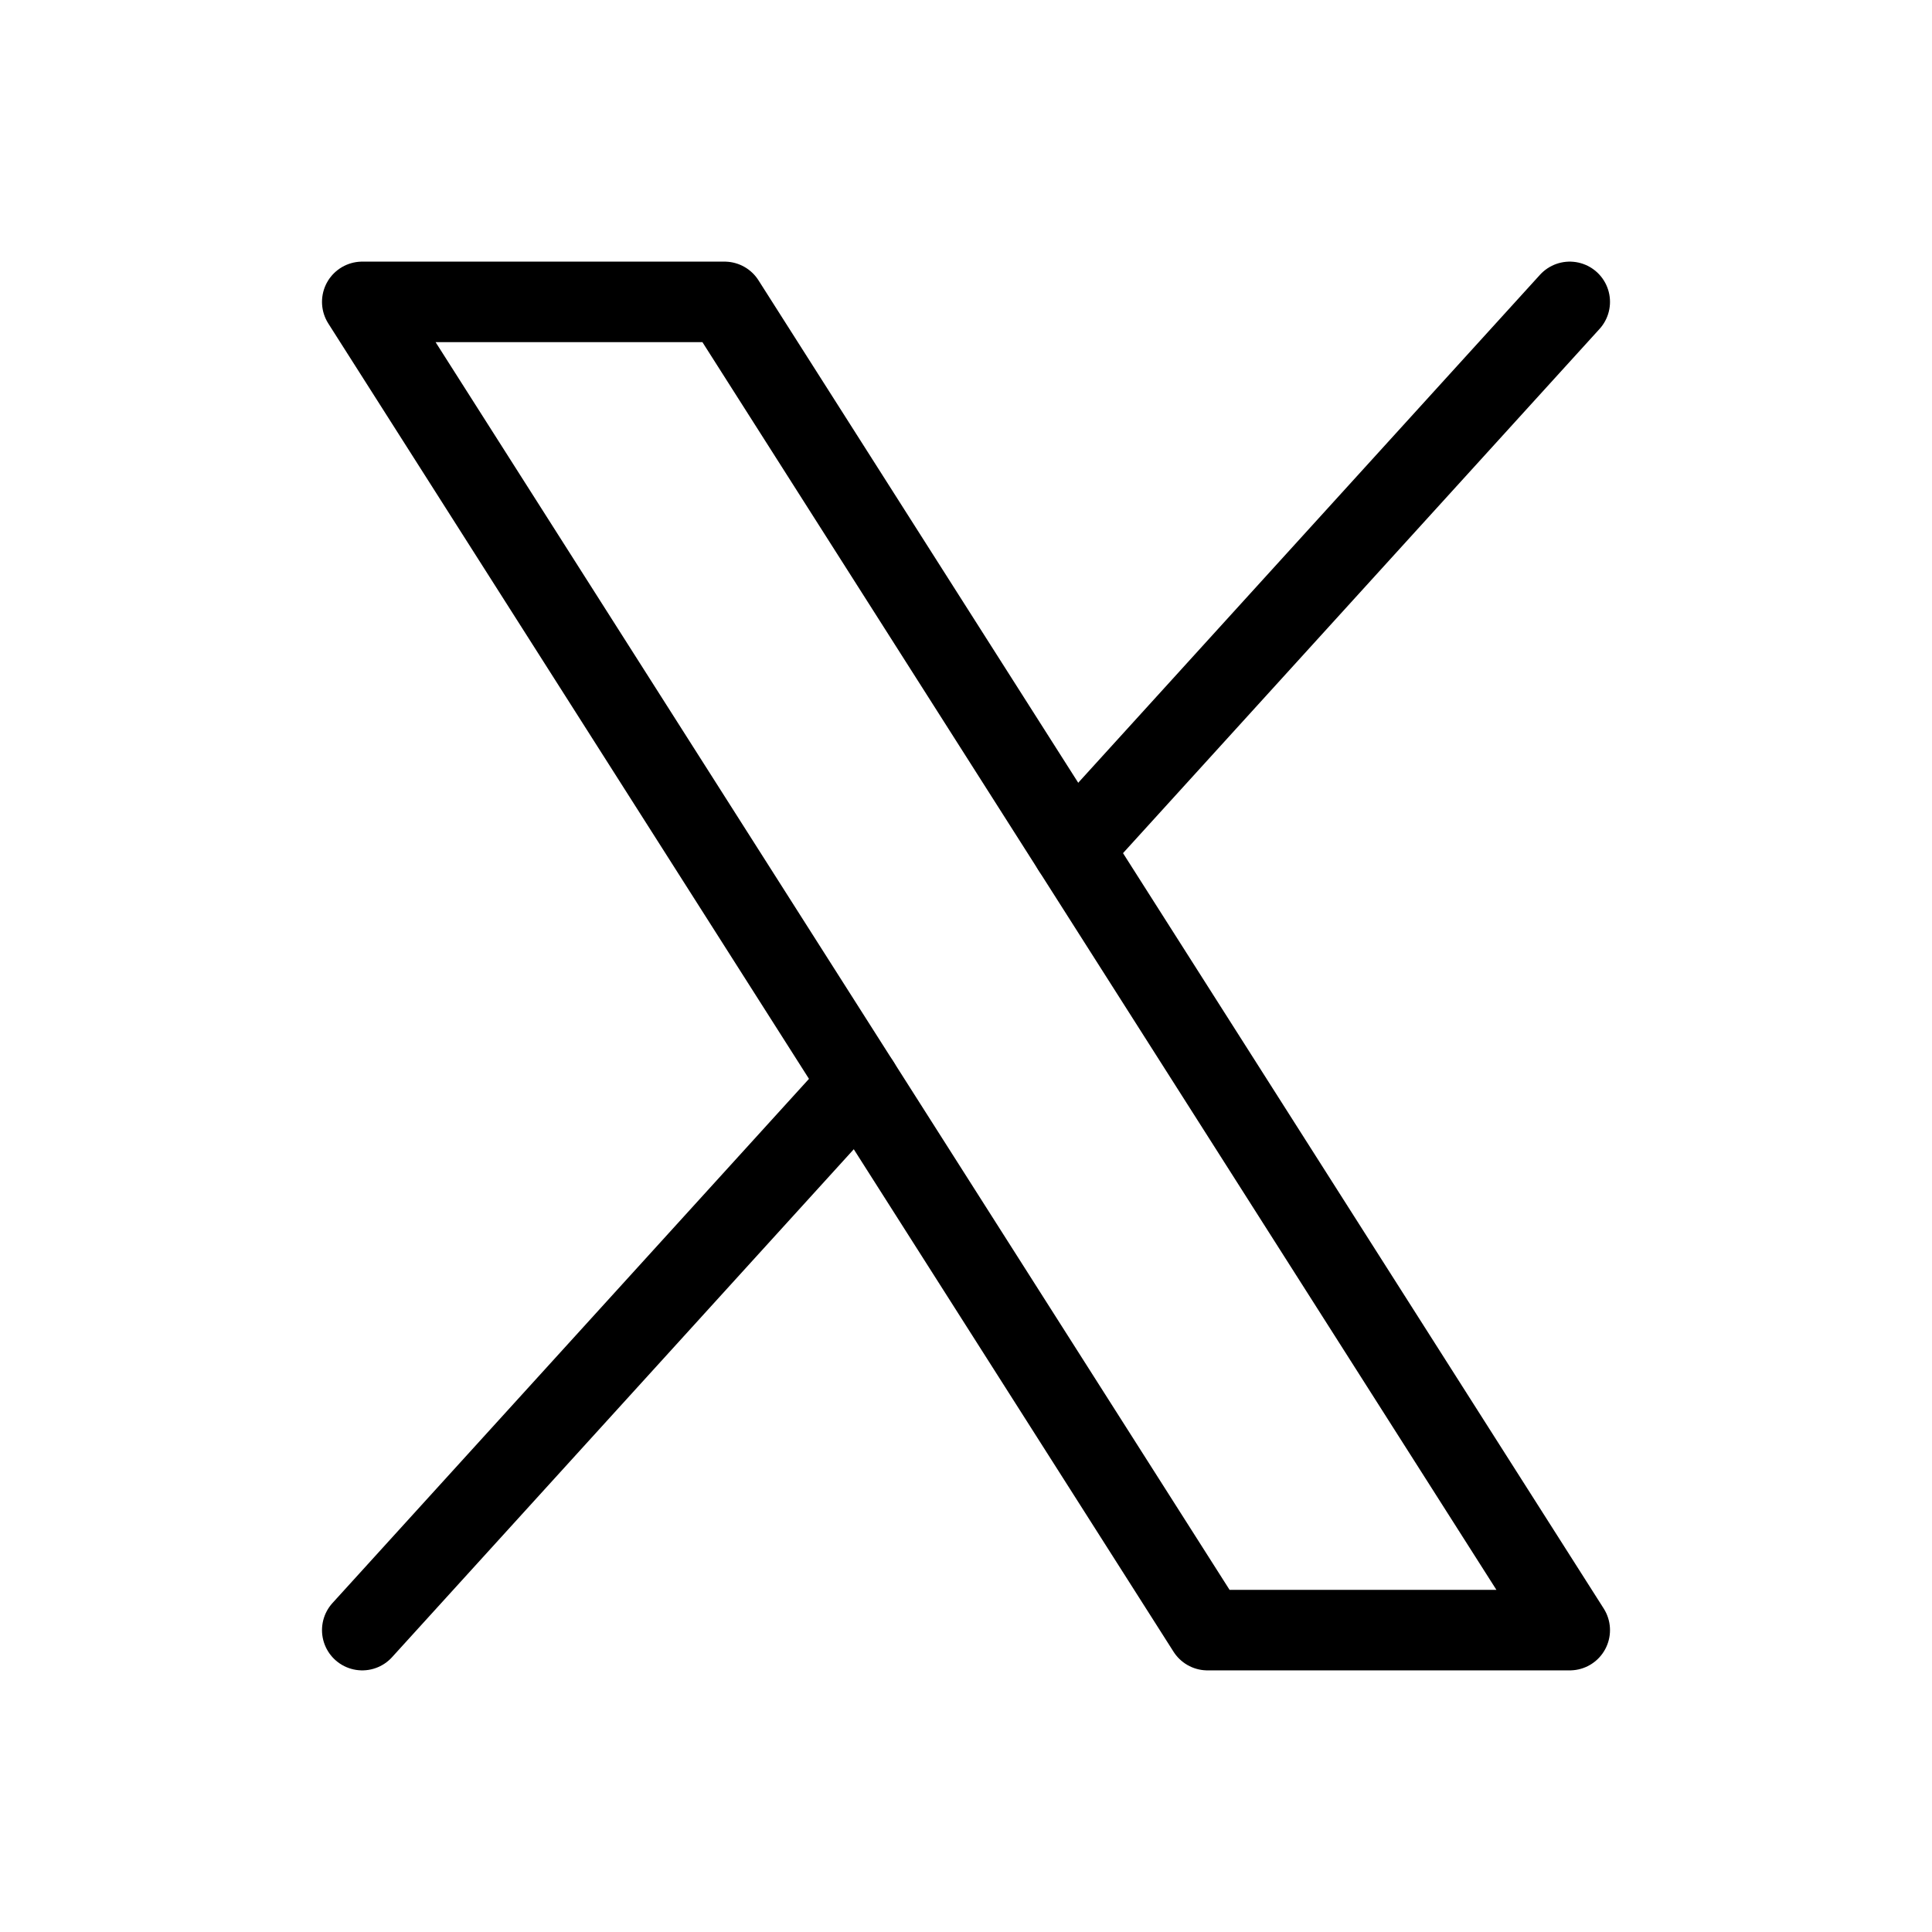
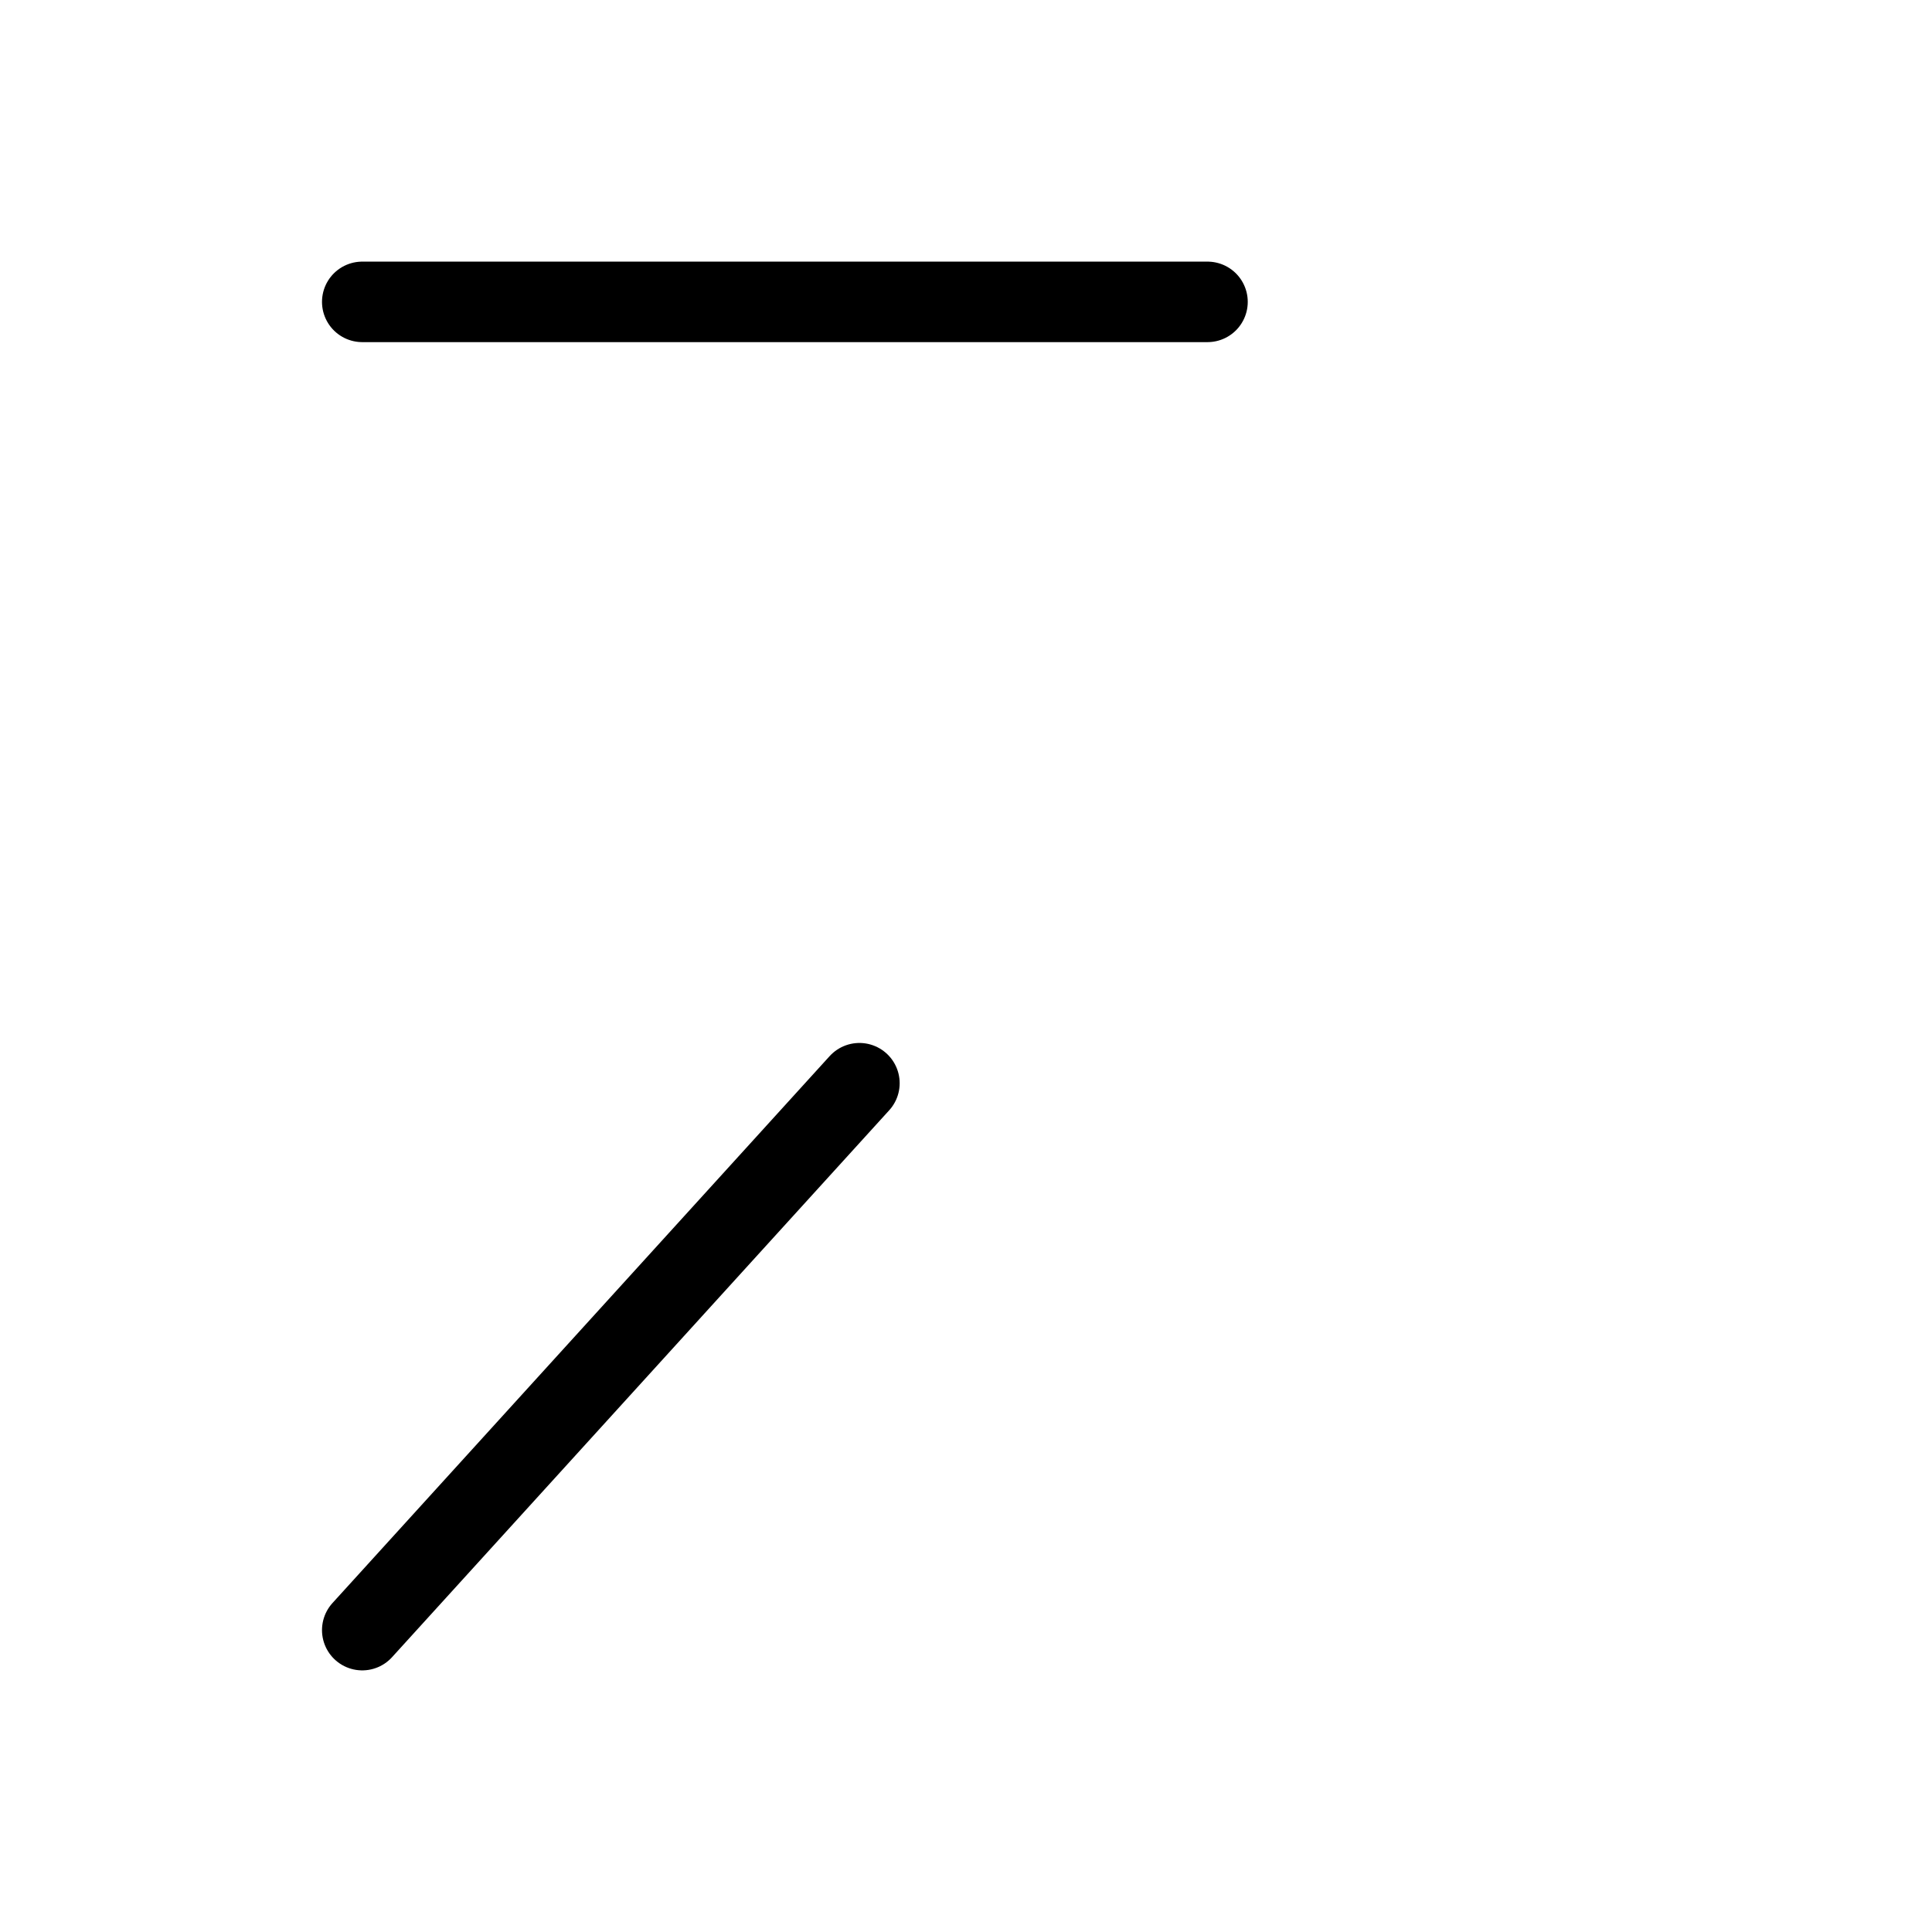
<svg xmlns="http://www.w3.org/2000/svg" width="24" height="24" viewBox="0 0 24 24" fill="none">
-   <path d="M4.5 3.75H9L19.5 20.25H15L4.5 3.75Z" stroke="black" stroke-linecap="round" stroke-linejoin="round" />
+   <path d="M4.5 3.75H9H15L4.5 3.75Z" stroke="black" stroke-linecap="round" stroke-linejoin="round" />
  <path d="M10.676 13.456L4.5 20.25" stroke="black" stroke-linecap="round" stroke-linejoin="round" />
-   <path d="M19.5 3.75L13.324 10.544" stroke="black" stroke-linecap="round" stroke-linejoin="round" />
</svg>